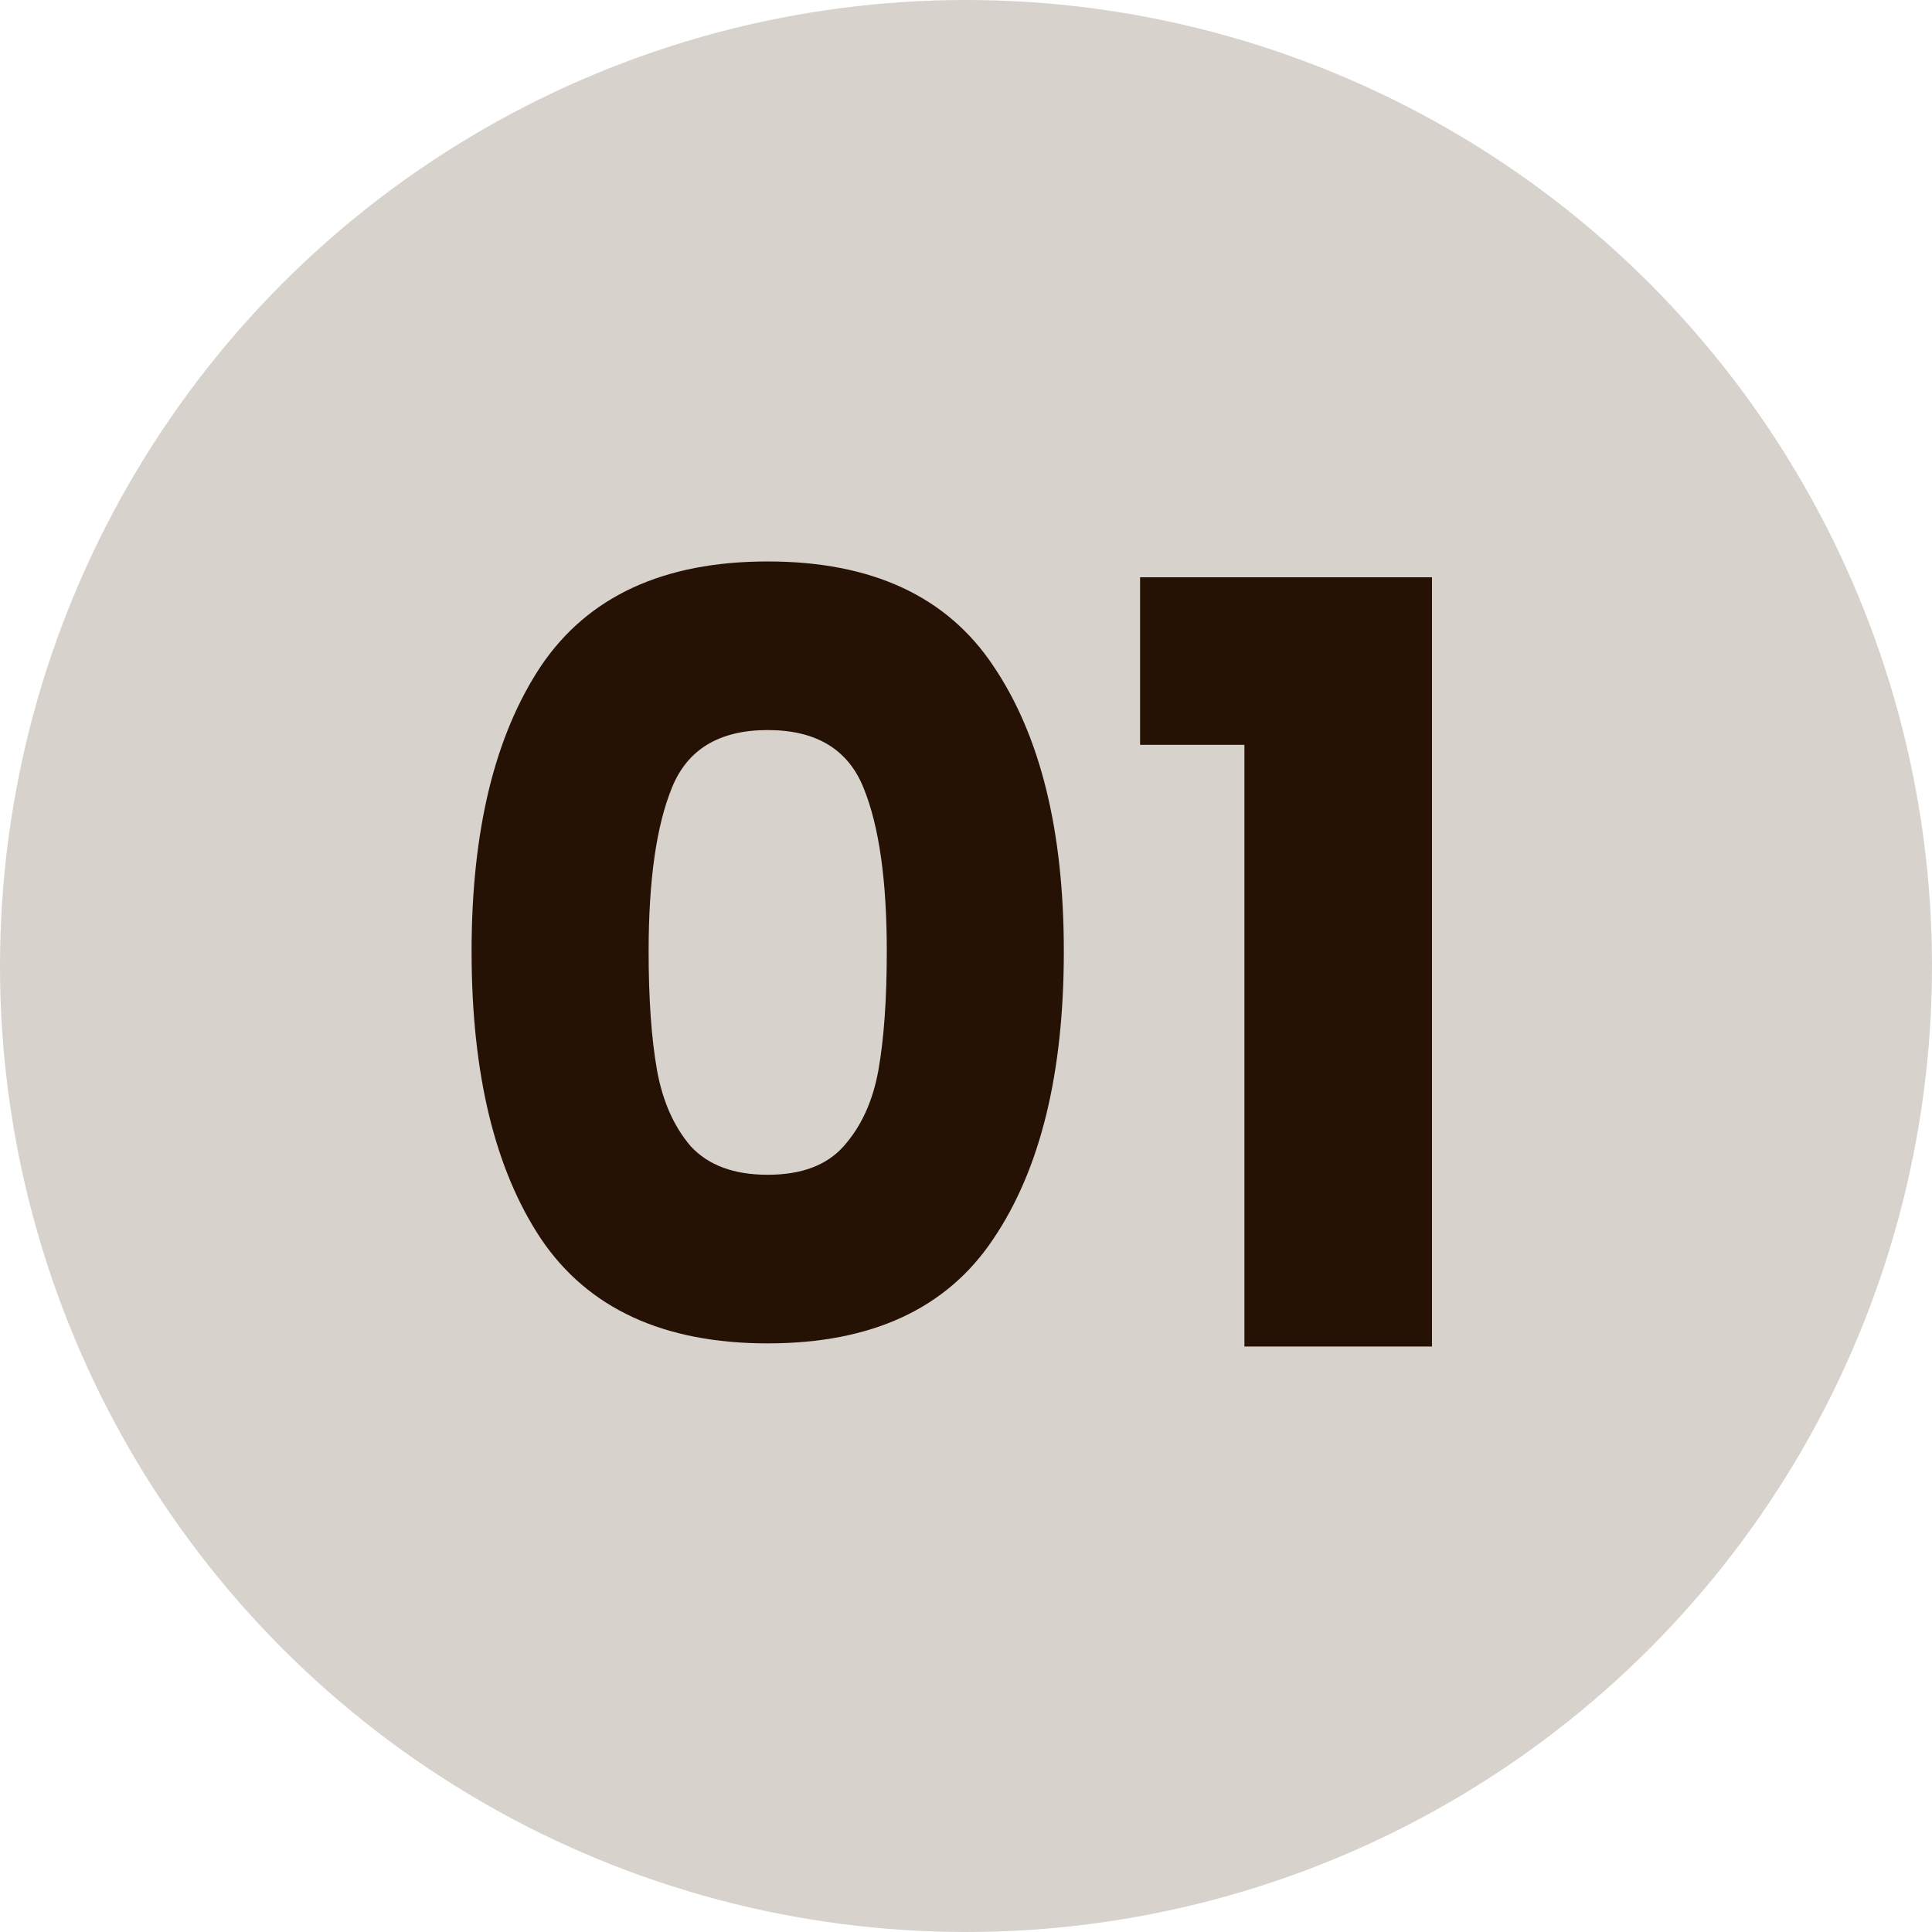
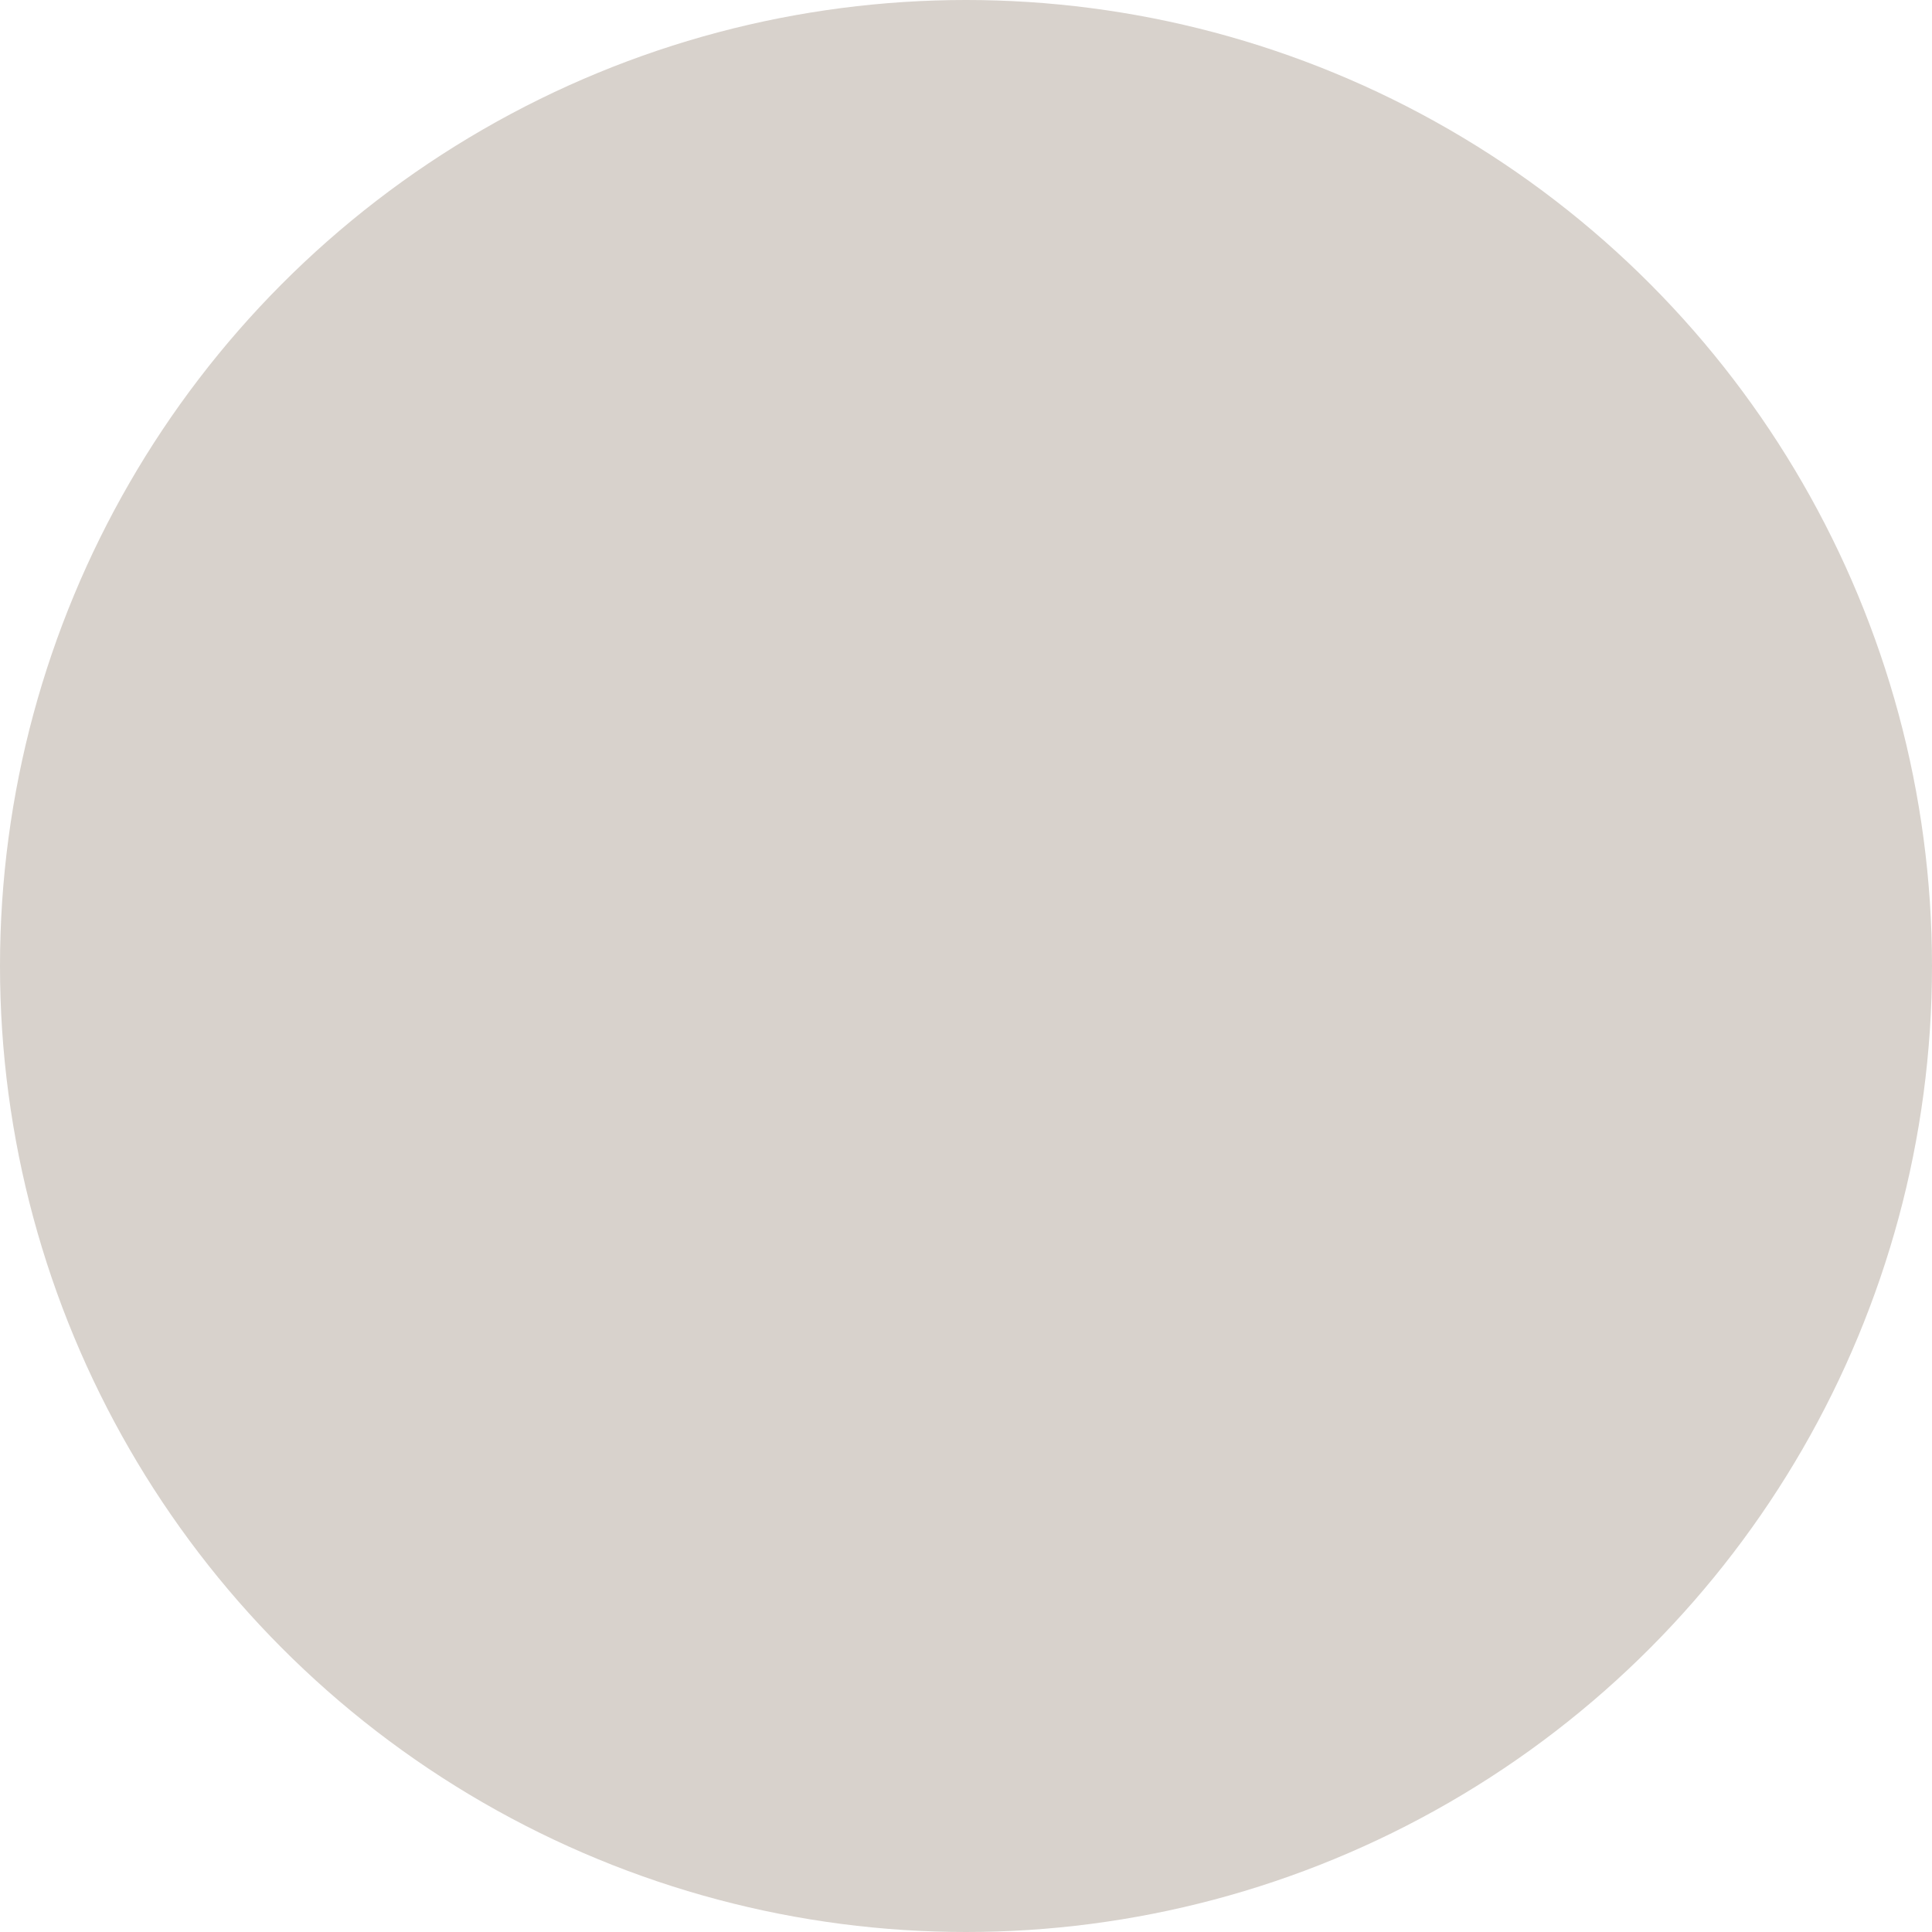
<svg xmlns="http://www.w3.org/2000/svg" width="66" height="66" viewBox="0 0 66 66" fill="none">
  <circle cx="33" cy="33" r="33" fill="#D8D2CC" />
-   <path d="M16.11 32.5C16.11 28.372 16.902 25.12 18.486 22.744C20.094 20.368 22.674 19.18 26.226 19.18C29.778 19.18 32.346 20.368 33.93 22.744C35.538 25.12 36.342 28.372 36.342 32.5C36.342 36.676 35.538 39.952 33.93 42.328C32.346 44.704 29.778 45.892 26.226 45.892C22.674 45.892 20.094 44.704 18.486 42.328C16.902 39.952 16.11 36.676 16.11 32.5ZM30.294 32.5C30.294 30.076 30.03 28.216 29.502 26.92C28.974 25.6 27.882 24.94 26.226 24.94C24.57 24.94 23.478 25.6 22.95 26.92C22.422 28.216 22.158 30.076 22.158 32.5C22.158 34.132 22.254 35.488 22.446 36.568C22.638 37.624 23.022 38.488 23.598 39.16C24.198 39.808 25.074 40.132 26.226 40.132C27.378 40.132 28.242 39.808 28.818 39.16C29.418 38.488 29.814 37.624 30.006 36.568C30.198 35.488 30.294 34.132 30.294 32.5ZM38.947 25.444V19.72H48.919V46H42.511V25.444H38.947Z" fill="#261204" />
</svg>